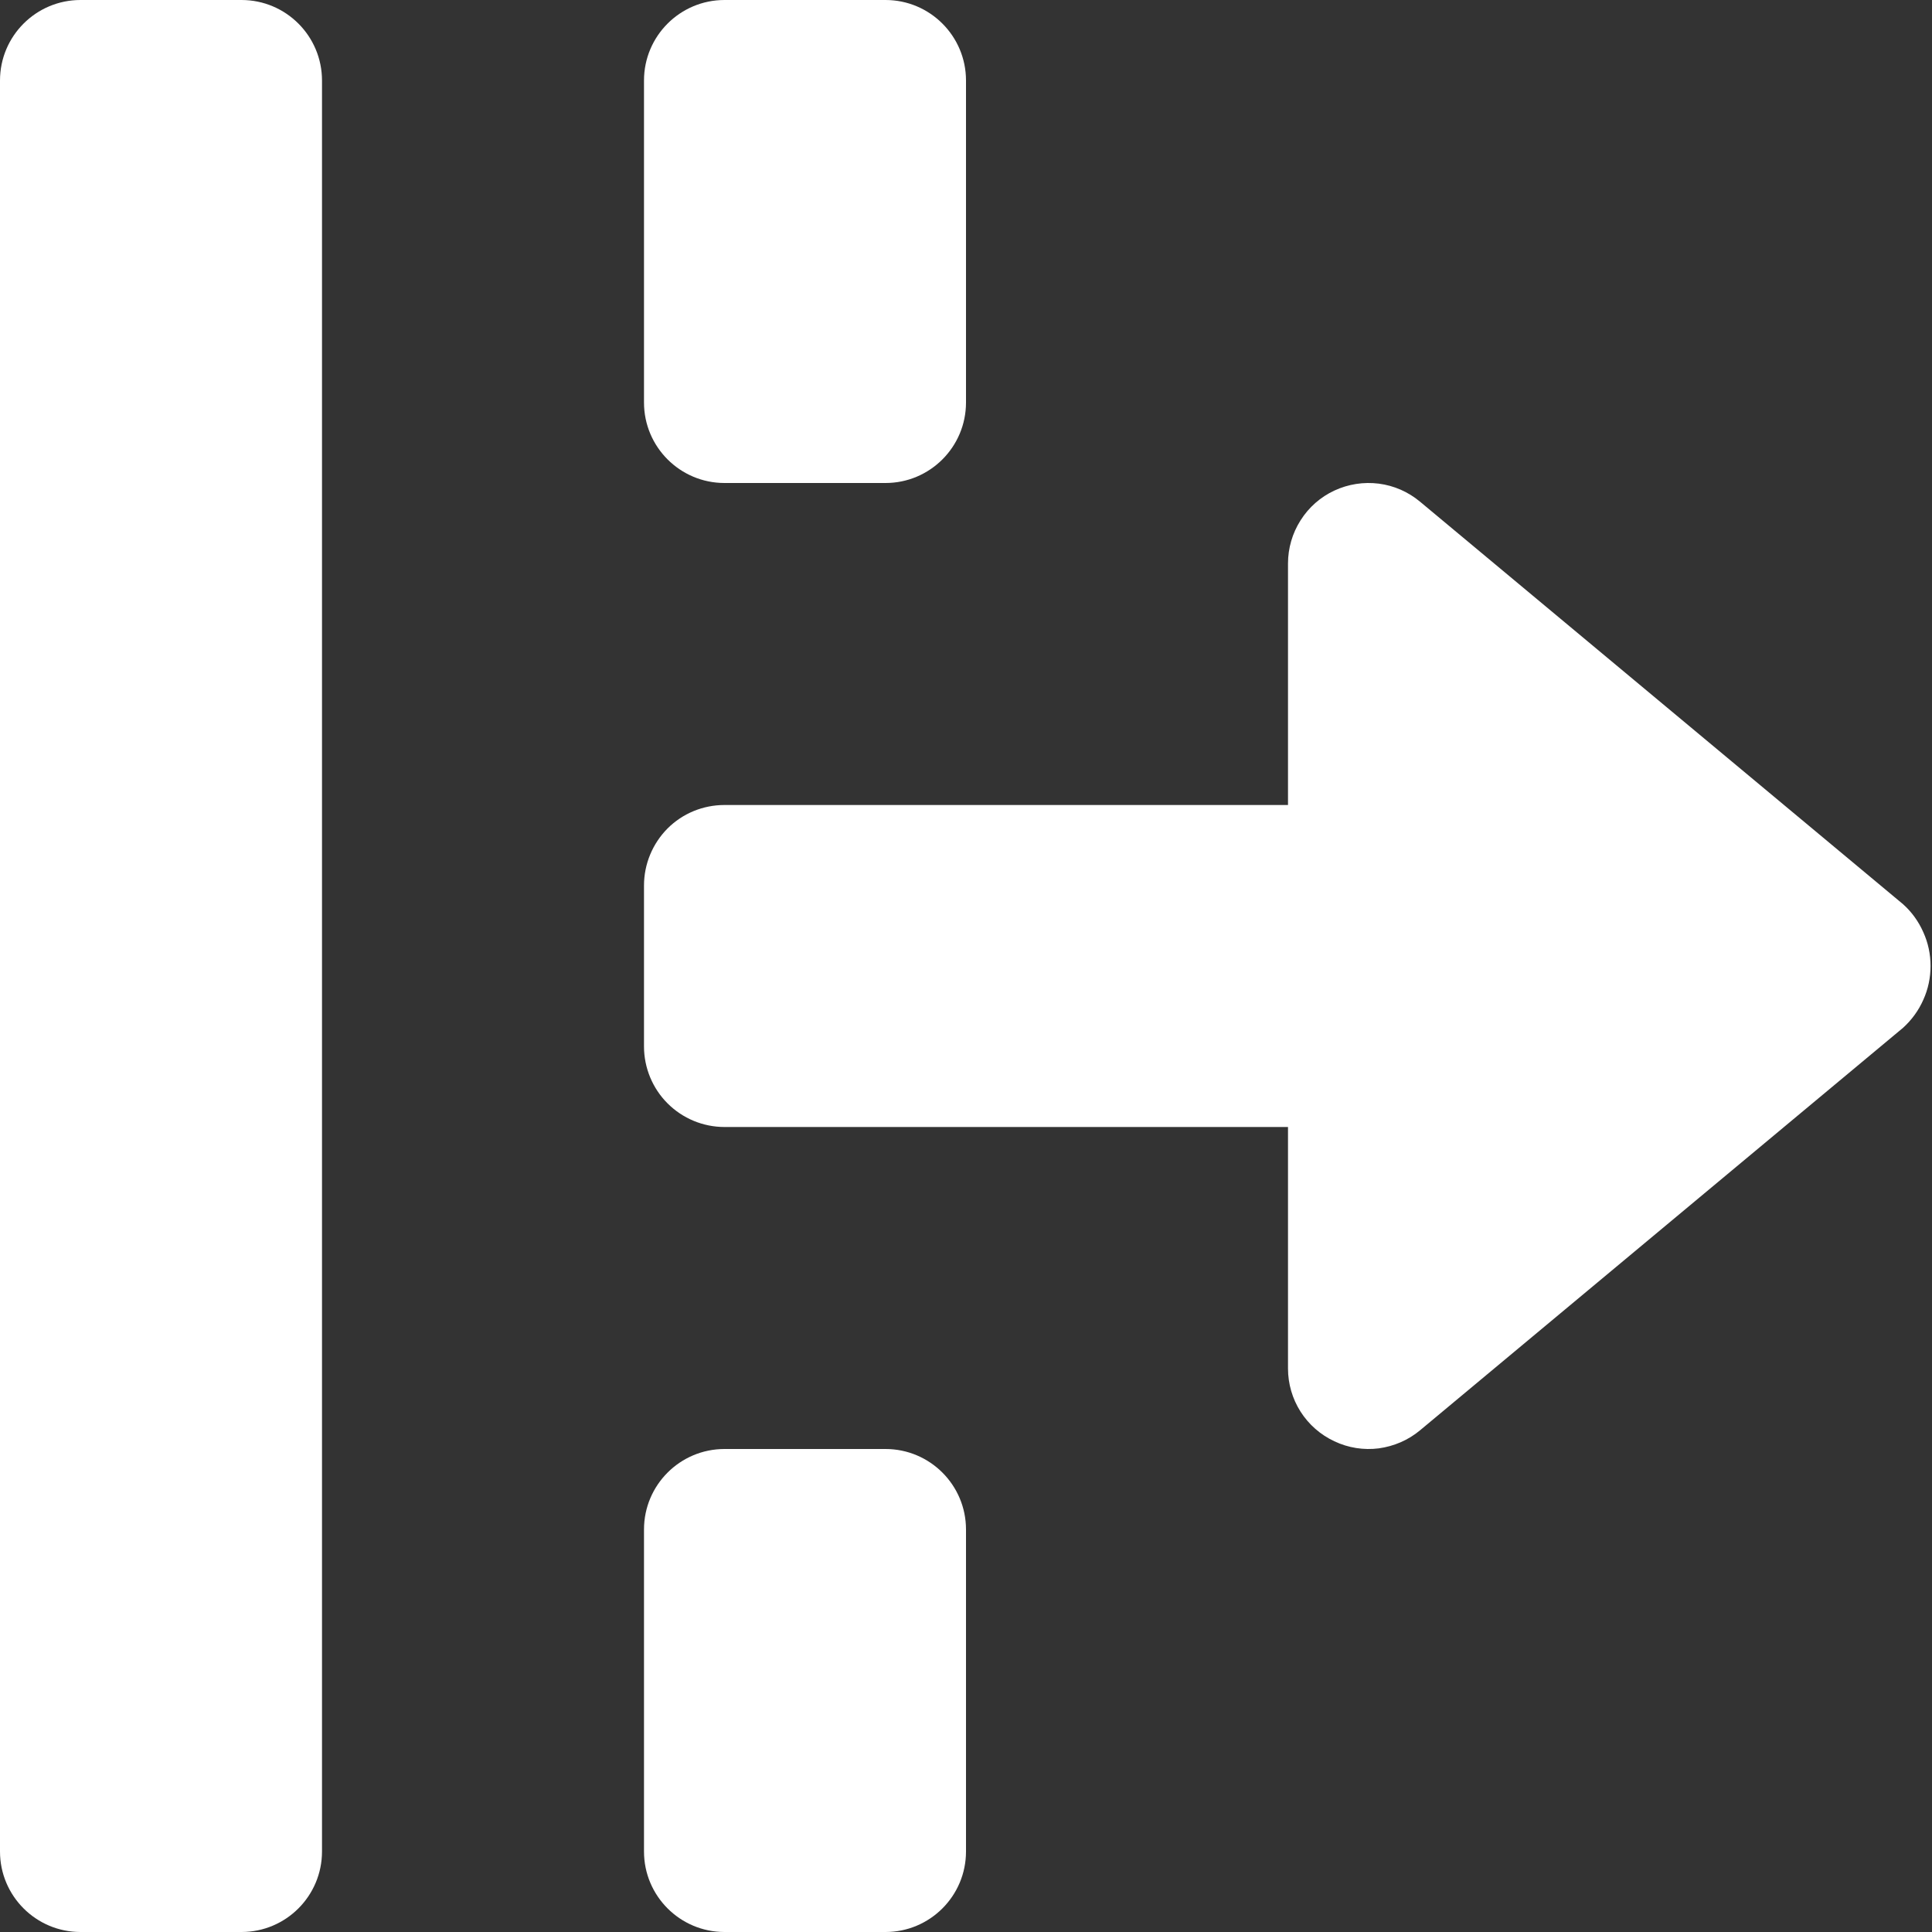
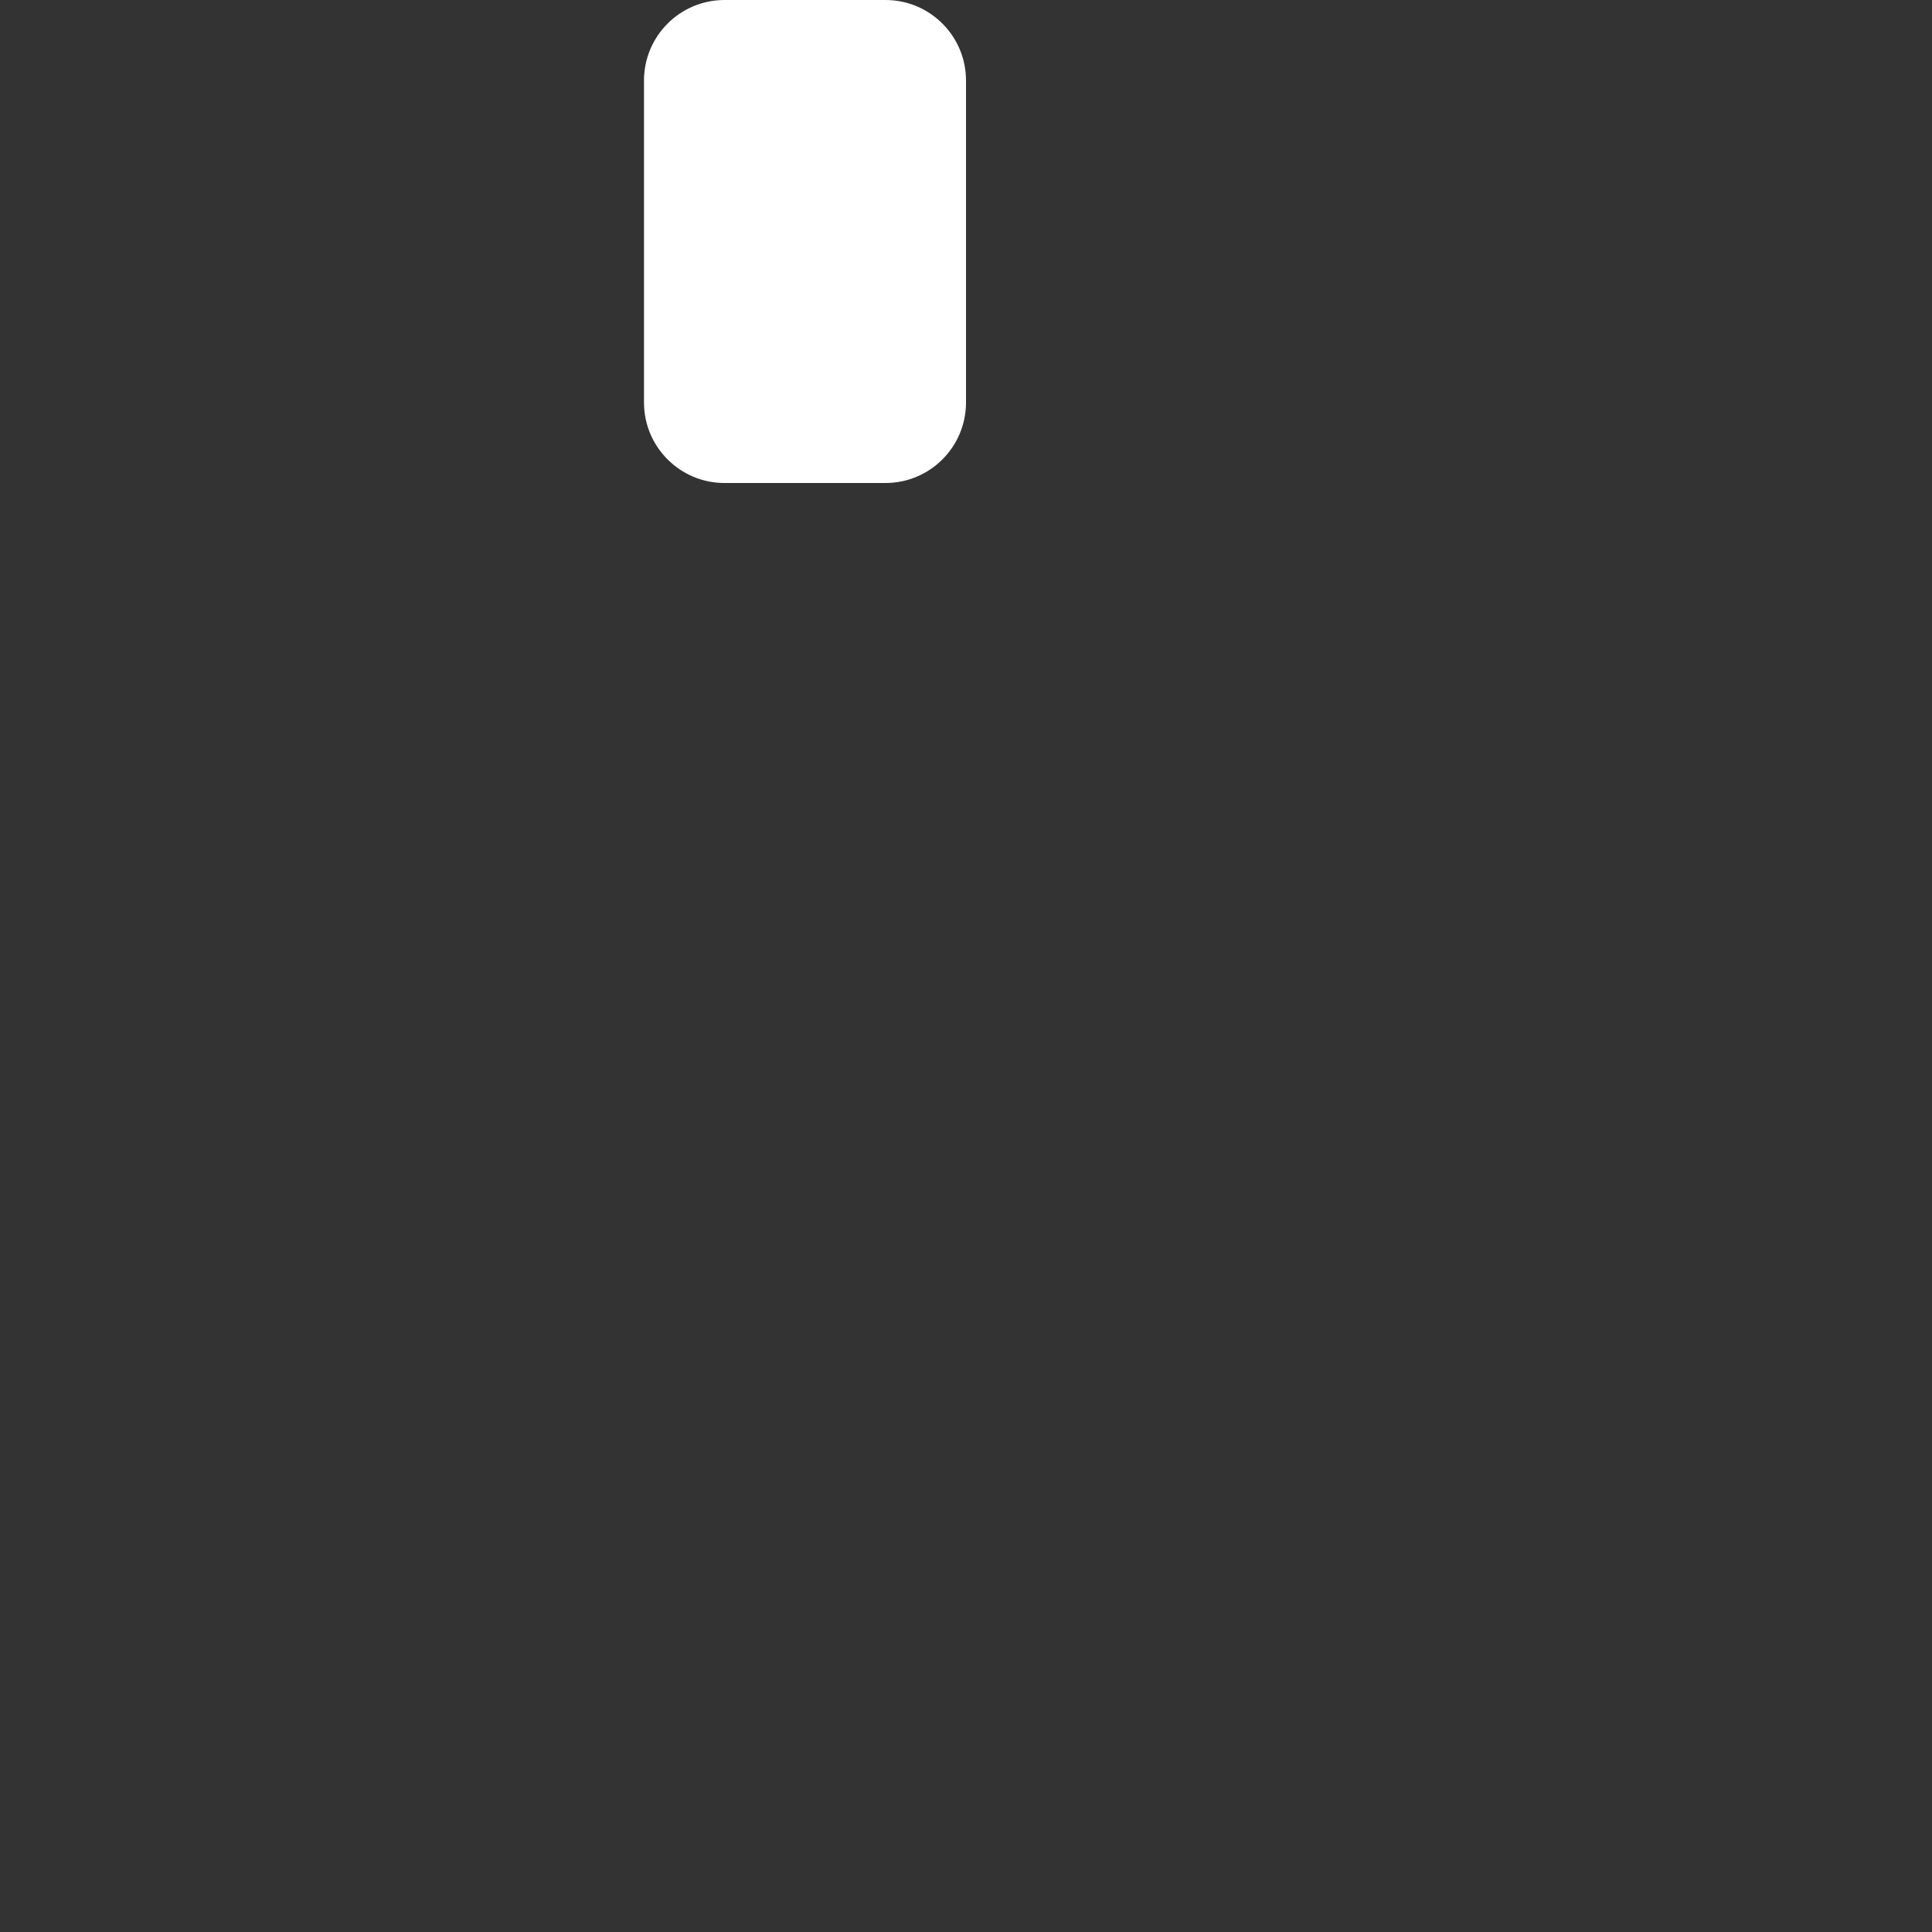
<svg xmlns="http://www.w3.org/2000/svg" width="12" height="12" viewBox="0 0 12 12" fill="none">
  <rect x="0" y="0" width="12" height="12" fill="#333333" stroke="none" />
-   <path d="M6 11.5L6 9.5C6 9.224 5.776 9 5.5 9L4.5 9C4.224 9 4 9.224 4 9.5L4 11.5C4 11.776 4.224 12 4.5 12L5.5 12C5.776 12 6 11.776 6 11.5Z" fill="white" />
  <path d="M6 2.5L6 0.5C6 0.224 5.776 -9.78513e-09 5.5 -2.18557e-08L4.5 -6.55671e-08C4.224 -7.76376e-08 4 0.224 4 0.5L4 2.5C4 2.776 4.224 3 4.5 3L5.5 3C5.776 3 6 2.776 6 2.5Z" fill="white" />
-   <path d="M2 11.5L2 0.5C2 0.224 1.776 -9.78513e-09 1.5 -2.18557e-08L0.5 -6.55671e-08C0.224 -7.76376e-08 -9.78513e-09 0.224 -2.18557e-08 0.5L-5.02681e-07 11.5C-5.14752e-07 11.776 0.224 12 0.5 12L1.5 12C1.776 12 2 11.776 2 11.5Z" fill="white" />
-   <path d="M4 5.5L4 6.5C4 6.632 4.053 6.76 4.146 6.853C4.24 6.947 4.367 7 4.5 7L8 7L8 8.5C8 8.595 8.027 8.688 8.078 8.768C8.129 8.848 8.202 8.912 8.288 8.952C8.374 8.993 8.47 9.008 8.564 8.996C8.658 8.983 8.747 8.945 8.82 8.884L11.82 6.384C11.874 6.335 11.917 6.276 11.946 6.21C11.976 6.144 11.991 6.072 11.991 6C11.991 5.927 11.976 5.856 11.946 5.79C11.917 5.724 11.874 5.664 11.82 5.616L8.82 3.116C8.747 3.055 8.658 3.016 8.564 3.004C8.47 2.992 8.374 3.007 8.288 3.047C8.202 3.087 8.129 3.151 8.078 3.232C8.027 3.312 8 3.405 8 3.5L8 5L4.5 5C4.367 5 4.24 5.052 4.146 5.146C4.053 5.24 4 5.367 4 5.5Z" fill="white" />
</svg>